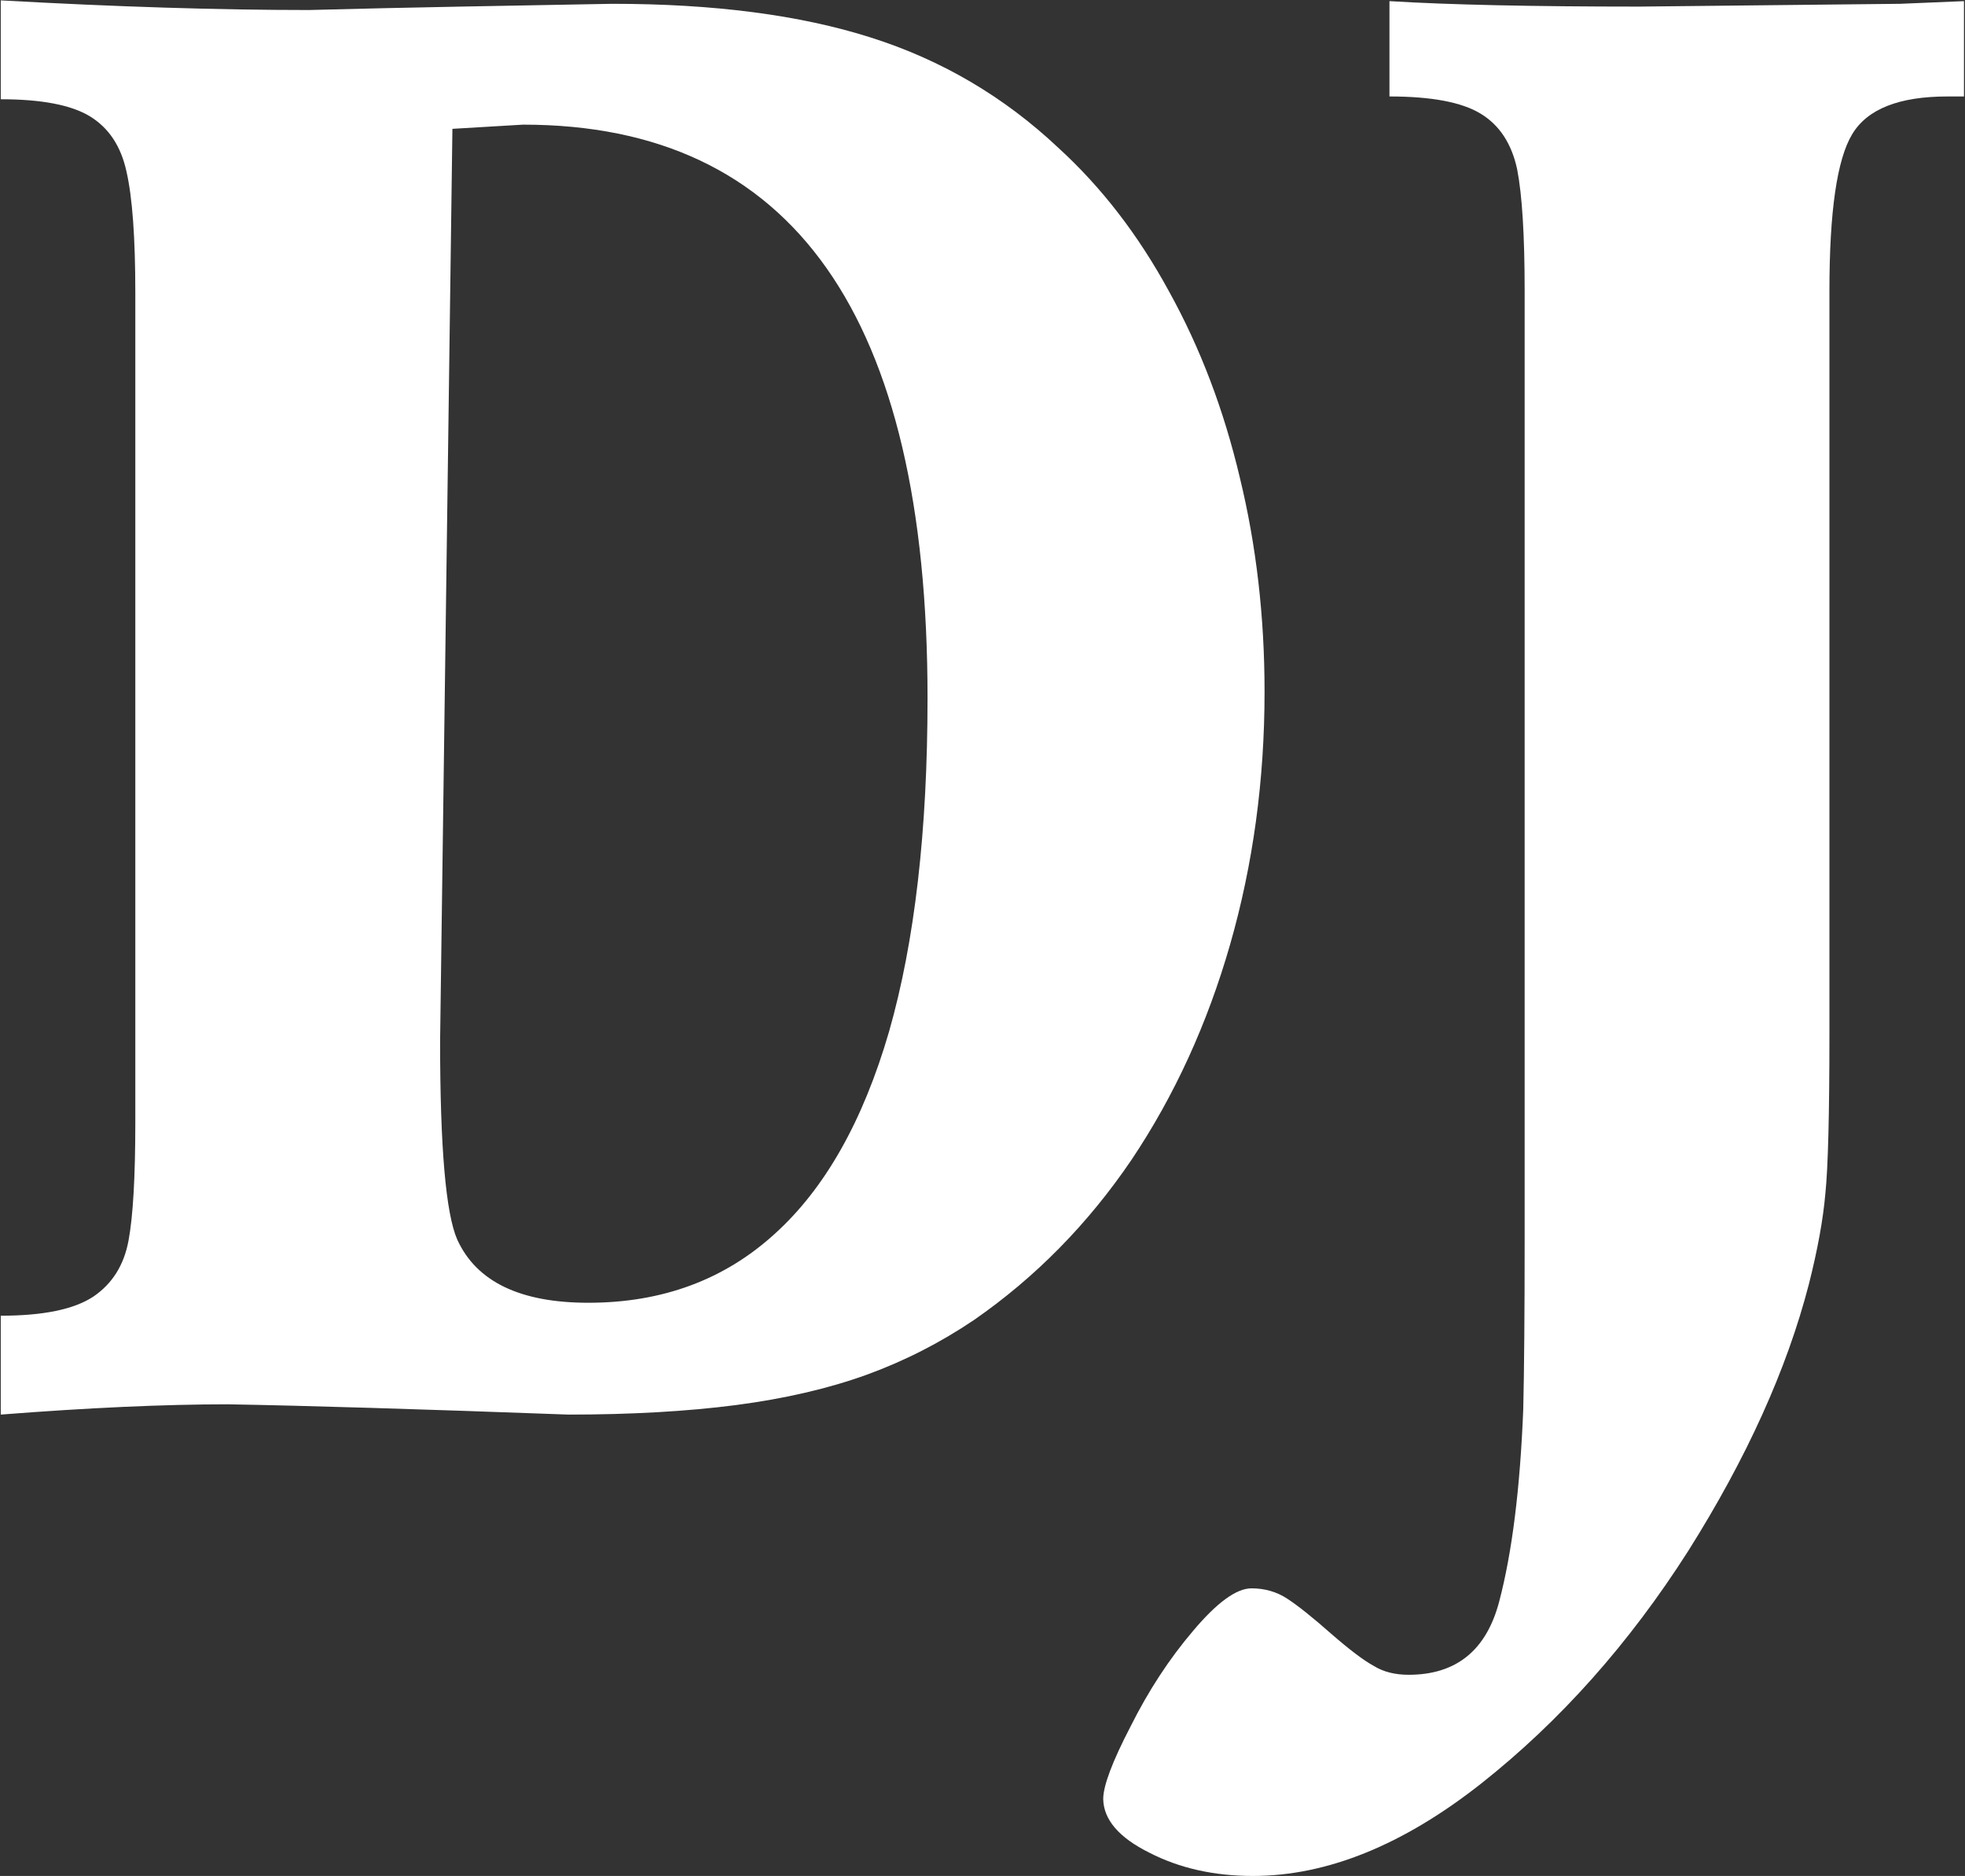
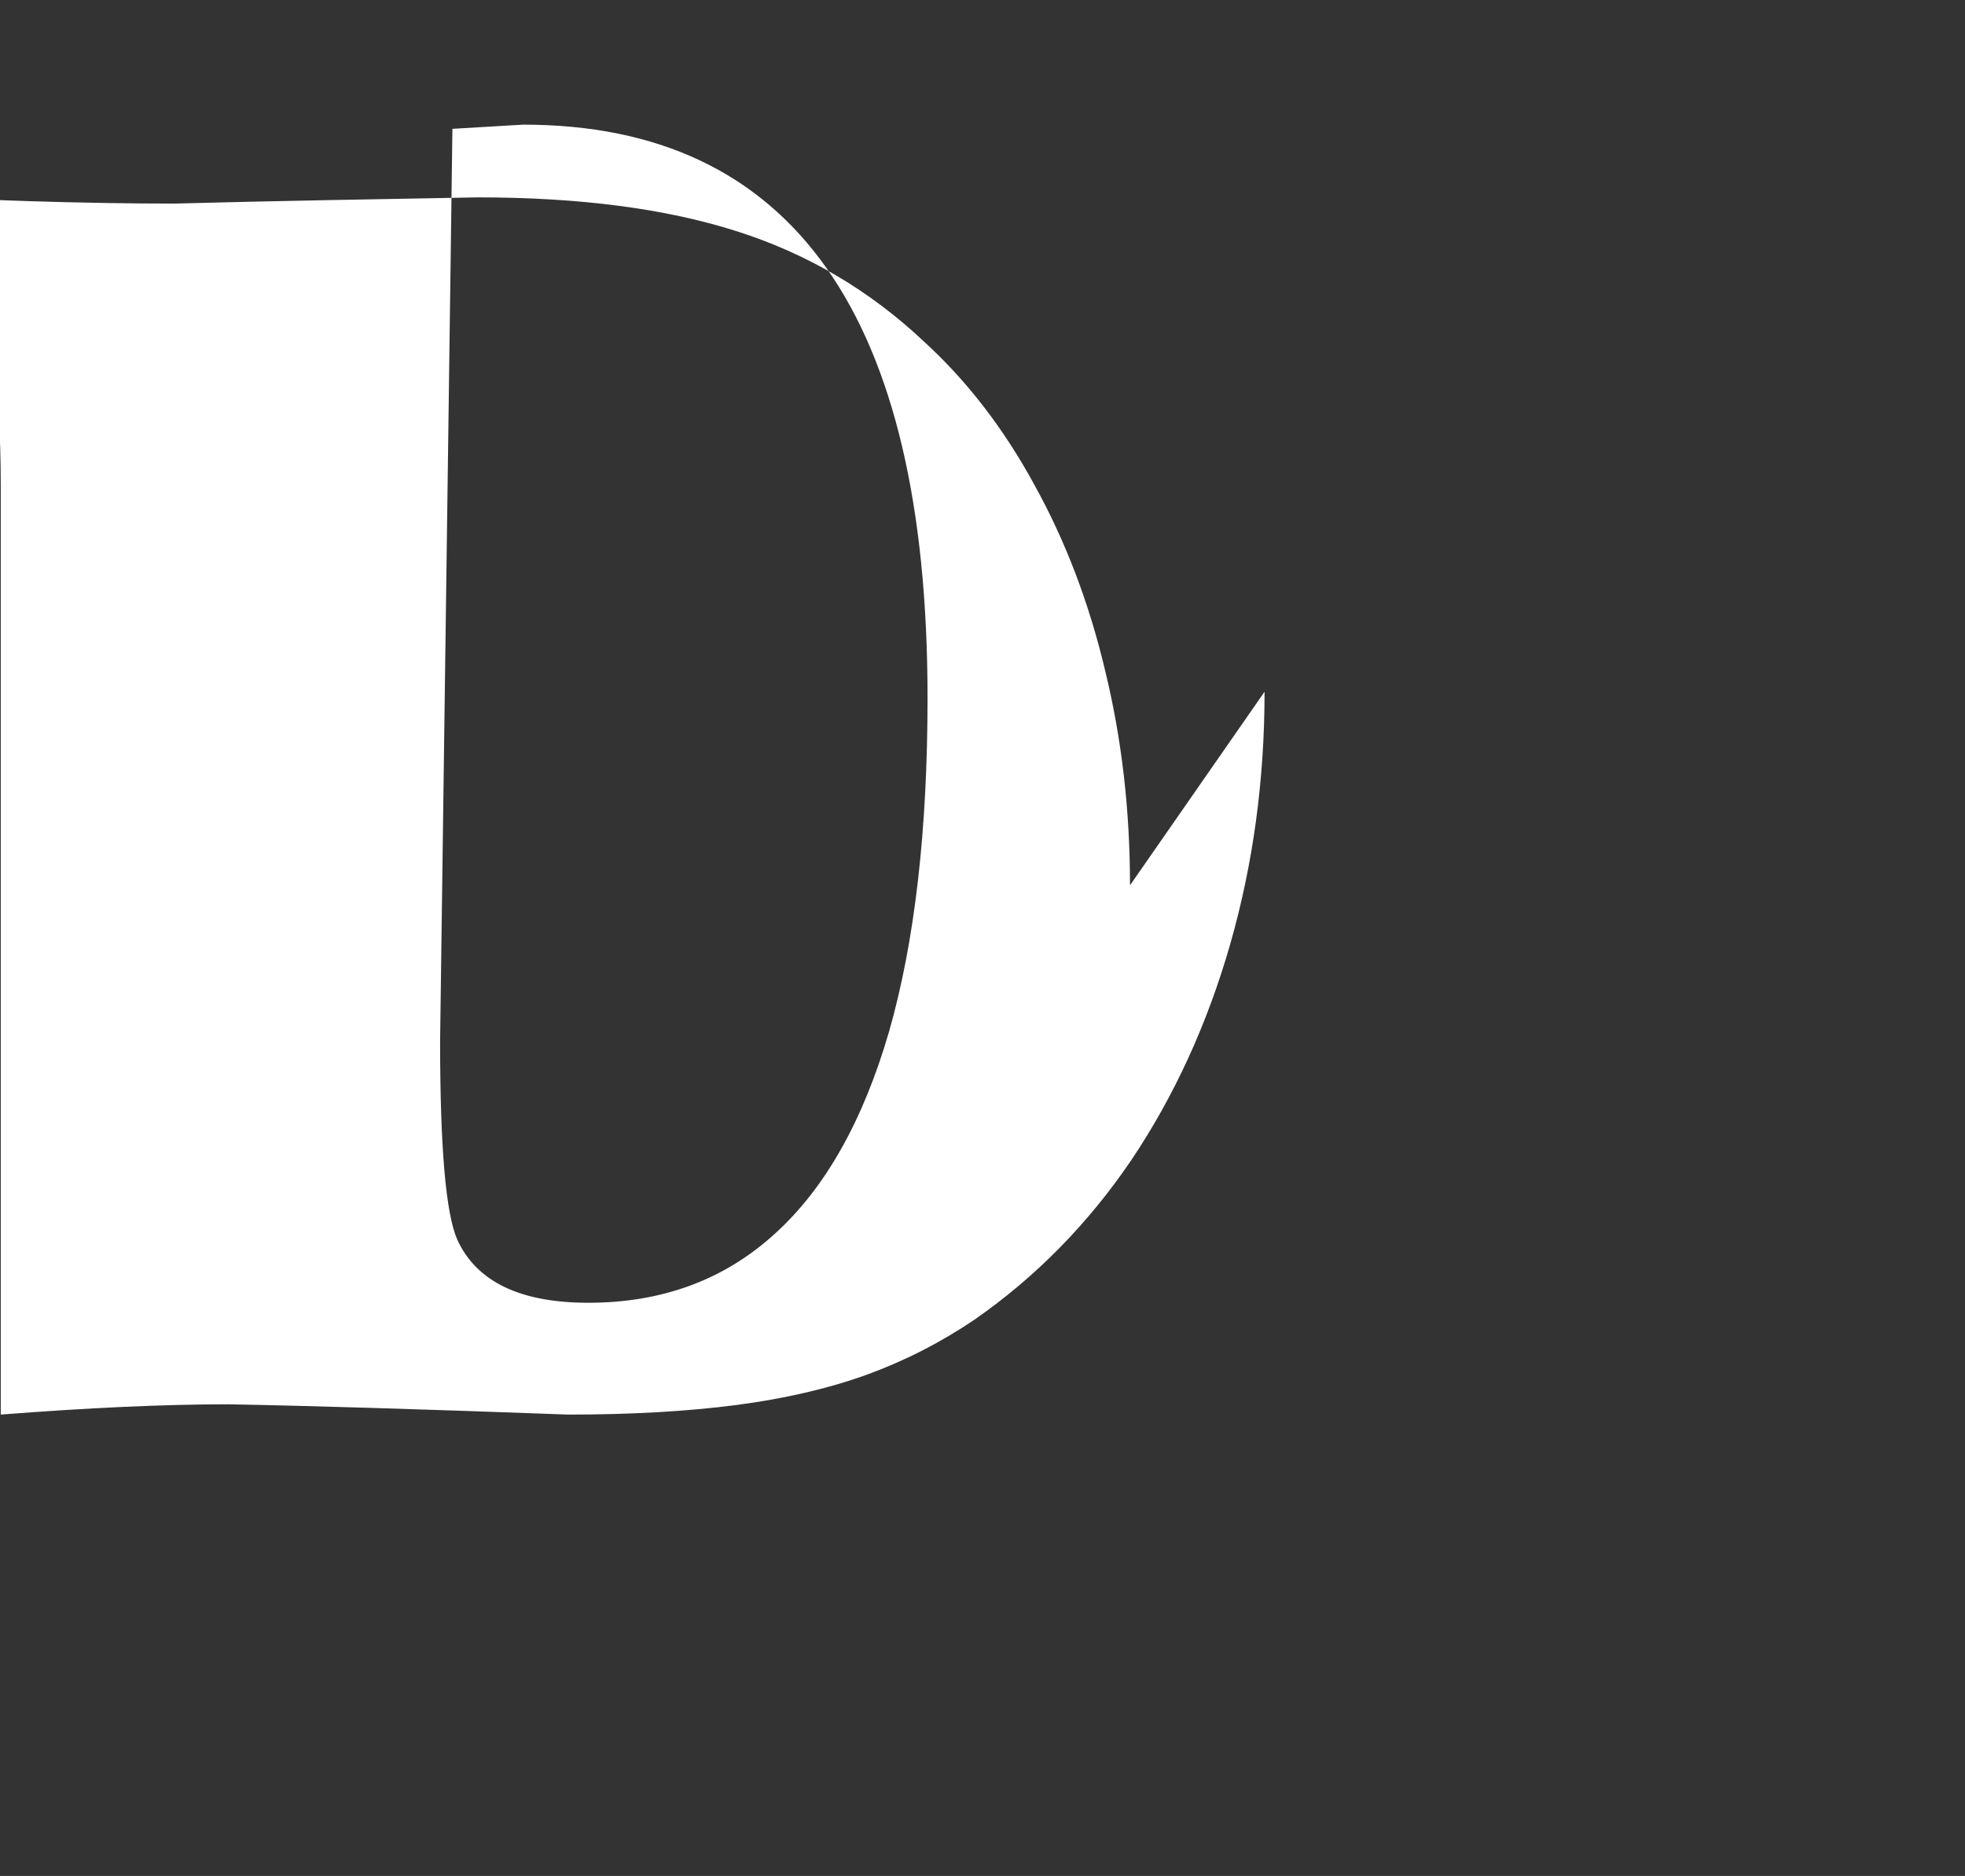
<svg xmlns="http://www.w3.org/2000/svg" version="1.2" viewBox="0 0 1548 1478" width="1548" height="1478">
  <rect x="0" y="0" width="1548" height="1478" fill="#333333" stroke="none" />
  <title>DJCO</title>
  <style>
		.s0 { fill: #ffffff } 
	</style>
-   <path id="path1" fill-rule="evenodd" class="s0" d="m1547.2 76h-13q-57.3 0-75.1 29.8-17.9 29.7-17.9 123.3v585.8q0 94.6-3.2 125.5-2.7 30.8-13 71.4-26 100.6-95.2 210.4-69.7 109.2-162.7 182.8-92.5 73-180.1 73-46 0-81.7-18.4-35.7-17.8-36.2-42.2 0-15.7 21.6-57.3 21.1-42.2 49.2-75.2 28.2-33.5 46-33.5 15.7 0 28.1 8.1 12.5 8.1 34.6 27.6 21.7 18.9 33.6 25.4 11.3 7 27.5 7 56.3 0 71.4-57.9 15.2-57.8 18.9-151.4 1.1-46.5 1.1-134.7v-746.4q0-65.4-5.9-95.7-6.5-30.3-28.7-43.8-22.2-13.6-71.9-13.6v-75.1q70.3 4.3 196.8 4.3l205.5-2.2 50.3-2.1z" />
-   <path id="path2" fill-rule="evenodd" class="s0" d="m996.2 545q0 104.4-27.1 199-27 94.1-77.8 169.9-51.4 75.7-123.9 126-40 27-84.9 43.3-44.9 16.2-102.7 23.8-57.9 7.5-132 7.5-176.3-6.5-268.2-8.1-75.2 0-179 8.1v-77.9q50.3 0 73-15.1 22.2-15.1 27.6-43.8 5.4-28.7 5.4-93.6v-653.4q0-65.4-7-95.7-6.5-29.7-28.7-43.3-22.1-13.5-70.3-13.5v-77.9q136.3 7.6 242.8 7.6 60.1-1.6 119.5-2.7 60.1-1.1 119.5-2.2 120.1 0 203.4 26.5 83.8 26.5 148.1 87.1 50.9 46.5 87.1 113.1 36.8 66.5 55.7 146.5 19.5 80.1 19.5 168.8zm-265.5 4.9q0-451.7-318.6-451.7l-55.7 3.3-9.7 718.8q0 125.5 13.5 156.3 22.7 49.8 103.3 49.8 87.1 0 146.6-54.1 59.5-53.6 90.3-159.6 30.3-106 30.3-262.8z" />
+   <path id="path2" fill-rule="evenodd" class="s0" d="m996.2 545q0 104.4-27.1 199-27 94.1-77.8 169.9-51.4 75.7-123.9 126-40 27-84.9 43.3-44.9 16.2-102.7 23.8-57.9 7.5-132 7.5-176.3-6.5-268.2-8.1-75.2 0-179 8.1v-77.9v-653.4q0-65.4-7-95.7-6.5-29.7-28.7-43.3-22.1-13.5-70.3-13.5v-77.9q136.3 7.6 242.8 7.6 60.1-1.6 119.5-2.7 60.1-1.1 119.5-2.2 120.1 0 203.4 26.5 83.8 26.5 148.1 87.1 50.9 46.5 87.1 113.1 36.8 66.5 55.7 146.5 19.5 80.1 19.5 168.8zm-265.5 4.9q0-451.7-318.6-451.7l-55.7 3.3-9.7 718.8q0 125.5 13.5 156.3 22.7 49.8 103.3 49.8 87.1 0 146.6-54.1 59.5-53.6 90.3-159.6 30.3-106 30.3-262.8z" />
</svg>